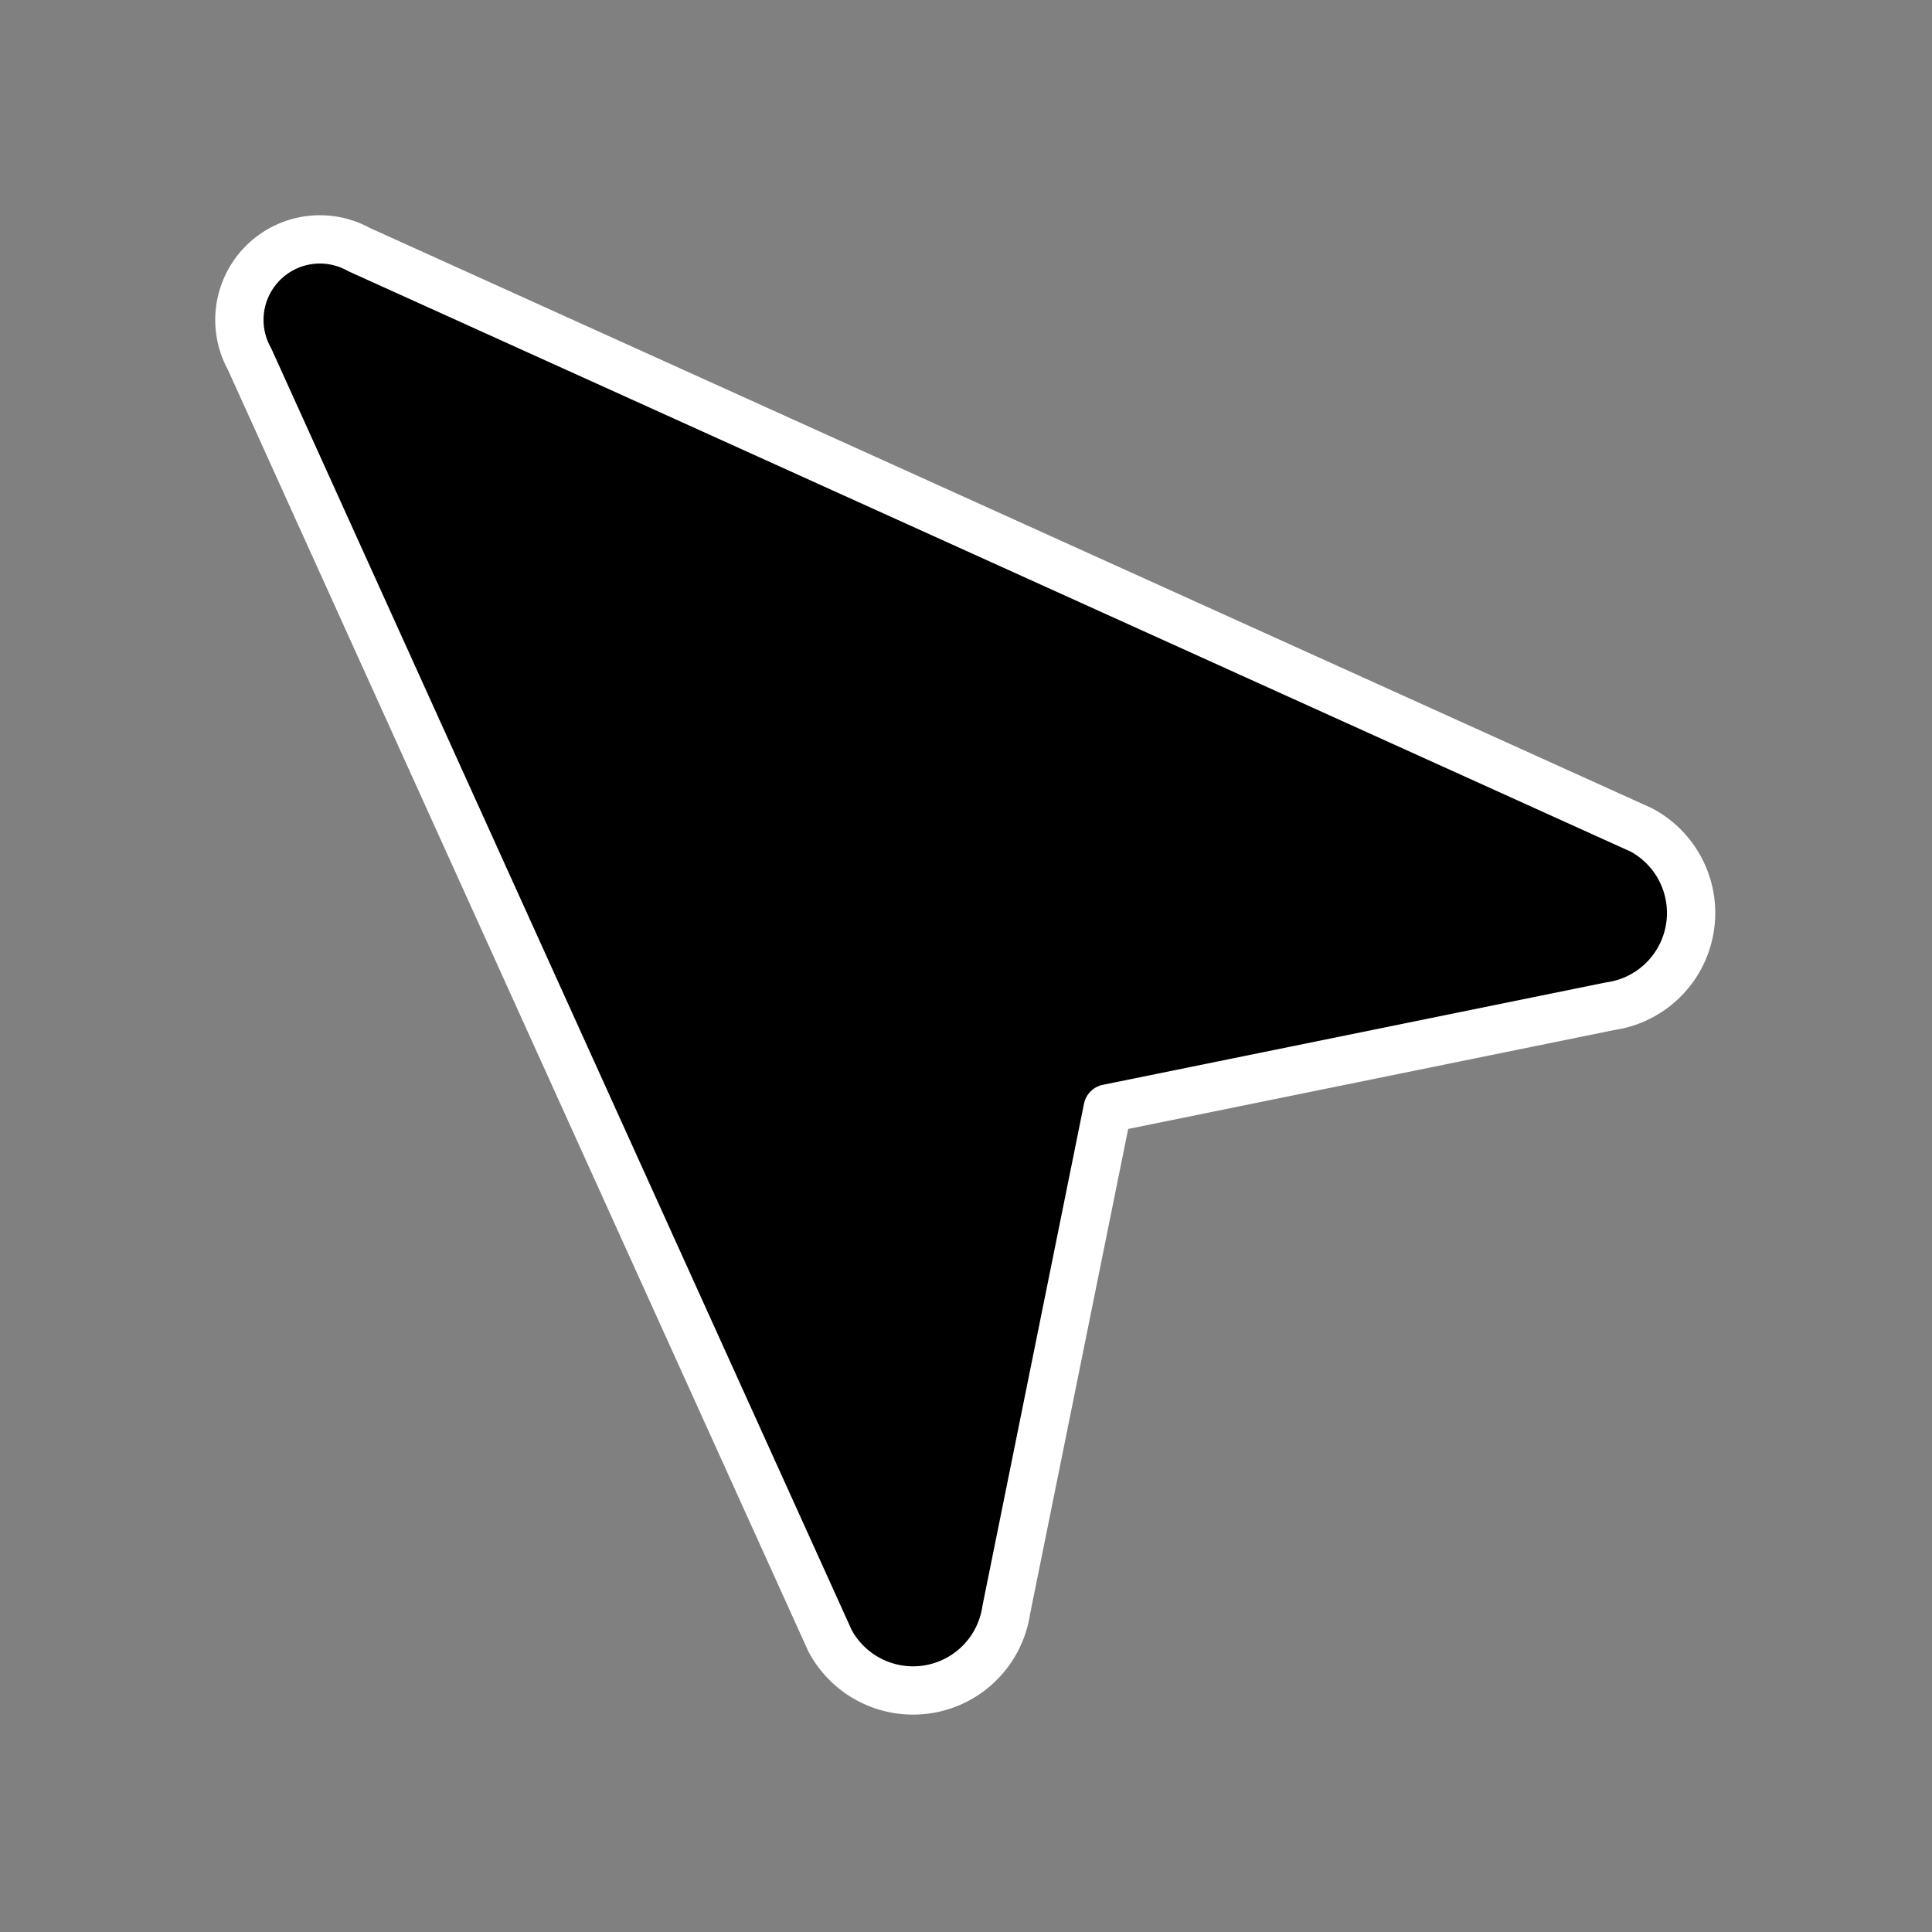
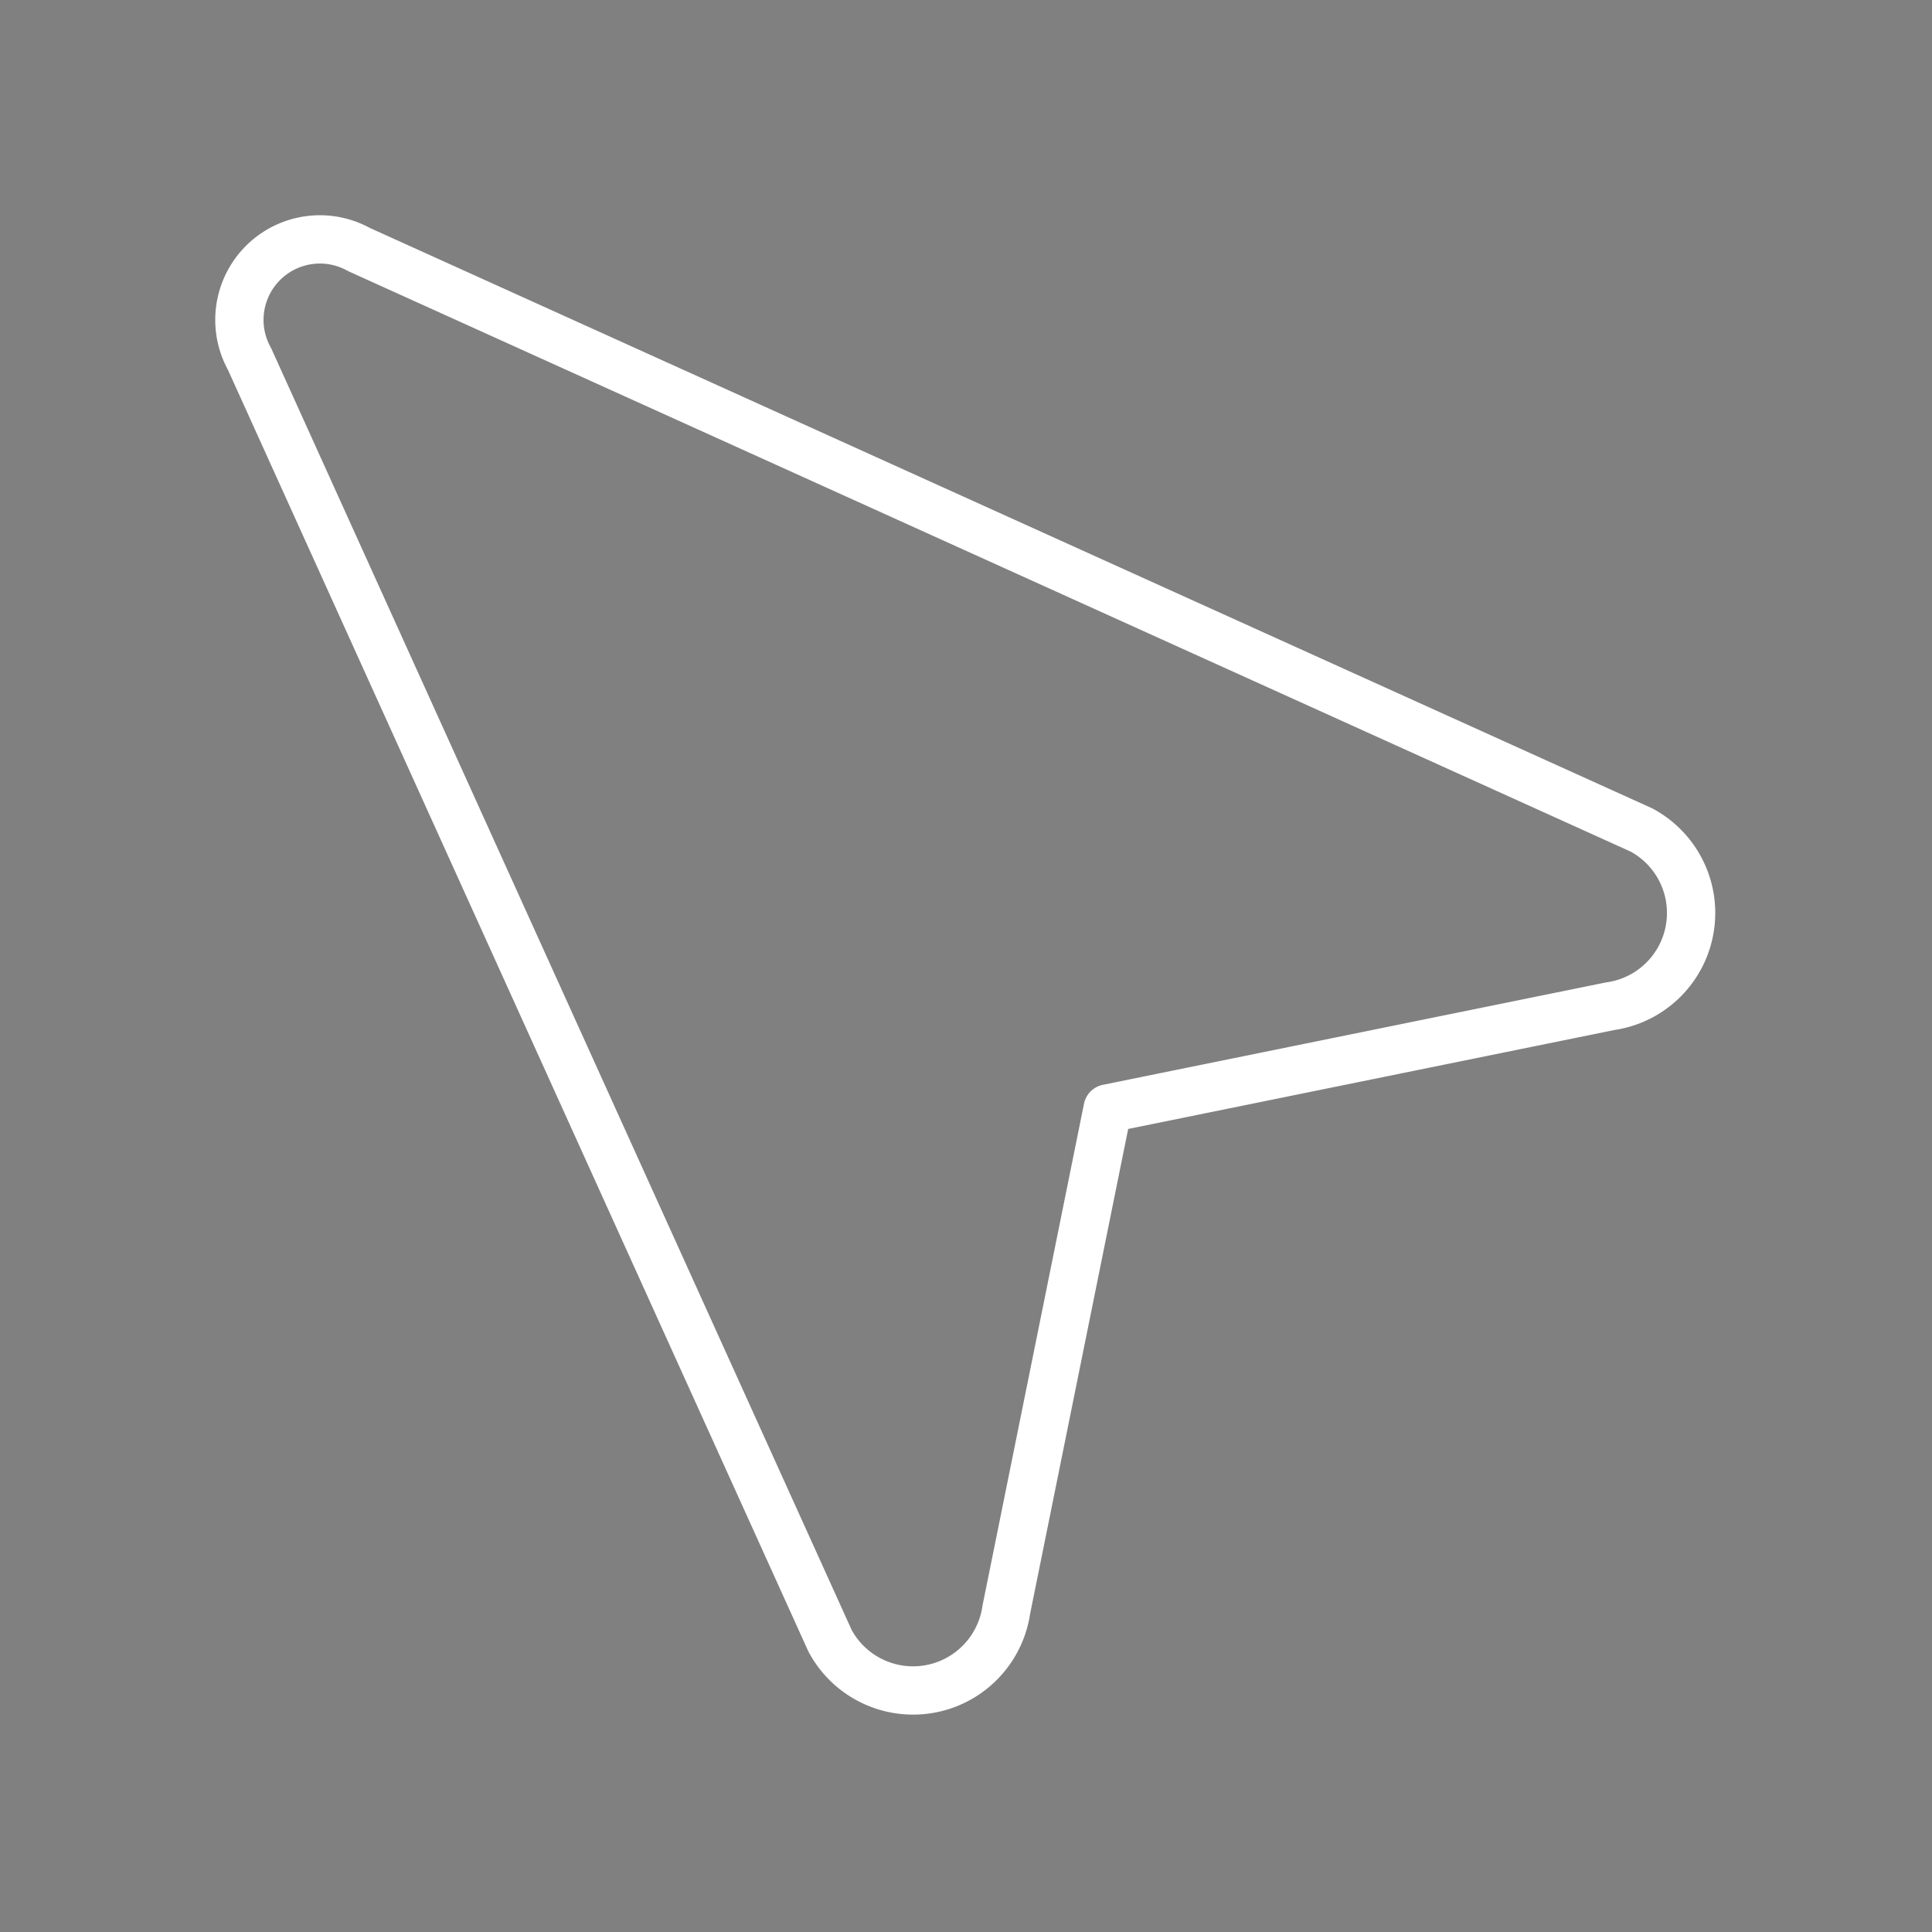
<svg xmlns="http://www.w3.org/2000/svg" width="256" height="256" class="icon flat-line" data-name="Flat Line" viewBox="0 0 24 24">
  <rect x="0" y="0" width="24" height="24" fill="#808080" stroke="none" />
-   <path d="m3.1 4.46 7.21 15.92A1.17 1.17 0 0 0 12.5 20l1.26-6.23L20 12.5a1.17 1.17 0 0 0 .39-2.19L4.46 3.1A1 1 0 0 0 3.1 4.46Z" style="fill:#000;stroke-width:.6" />
  <path d="m3.1 4.46 7.21 15.92A1.17 1.17 0 0 0 12.5 20l1.26-6.23L20 12.5a1.17 1.17 0 0 0 .39-2.19L4.46 3.1A1 1 0 0 0 3.1 4.46Z" style="fill:none;stroke:#fff;stroke-linecap:round;stroke-linejoin:round;stroke-width:.6" />
</svg>